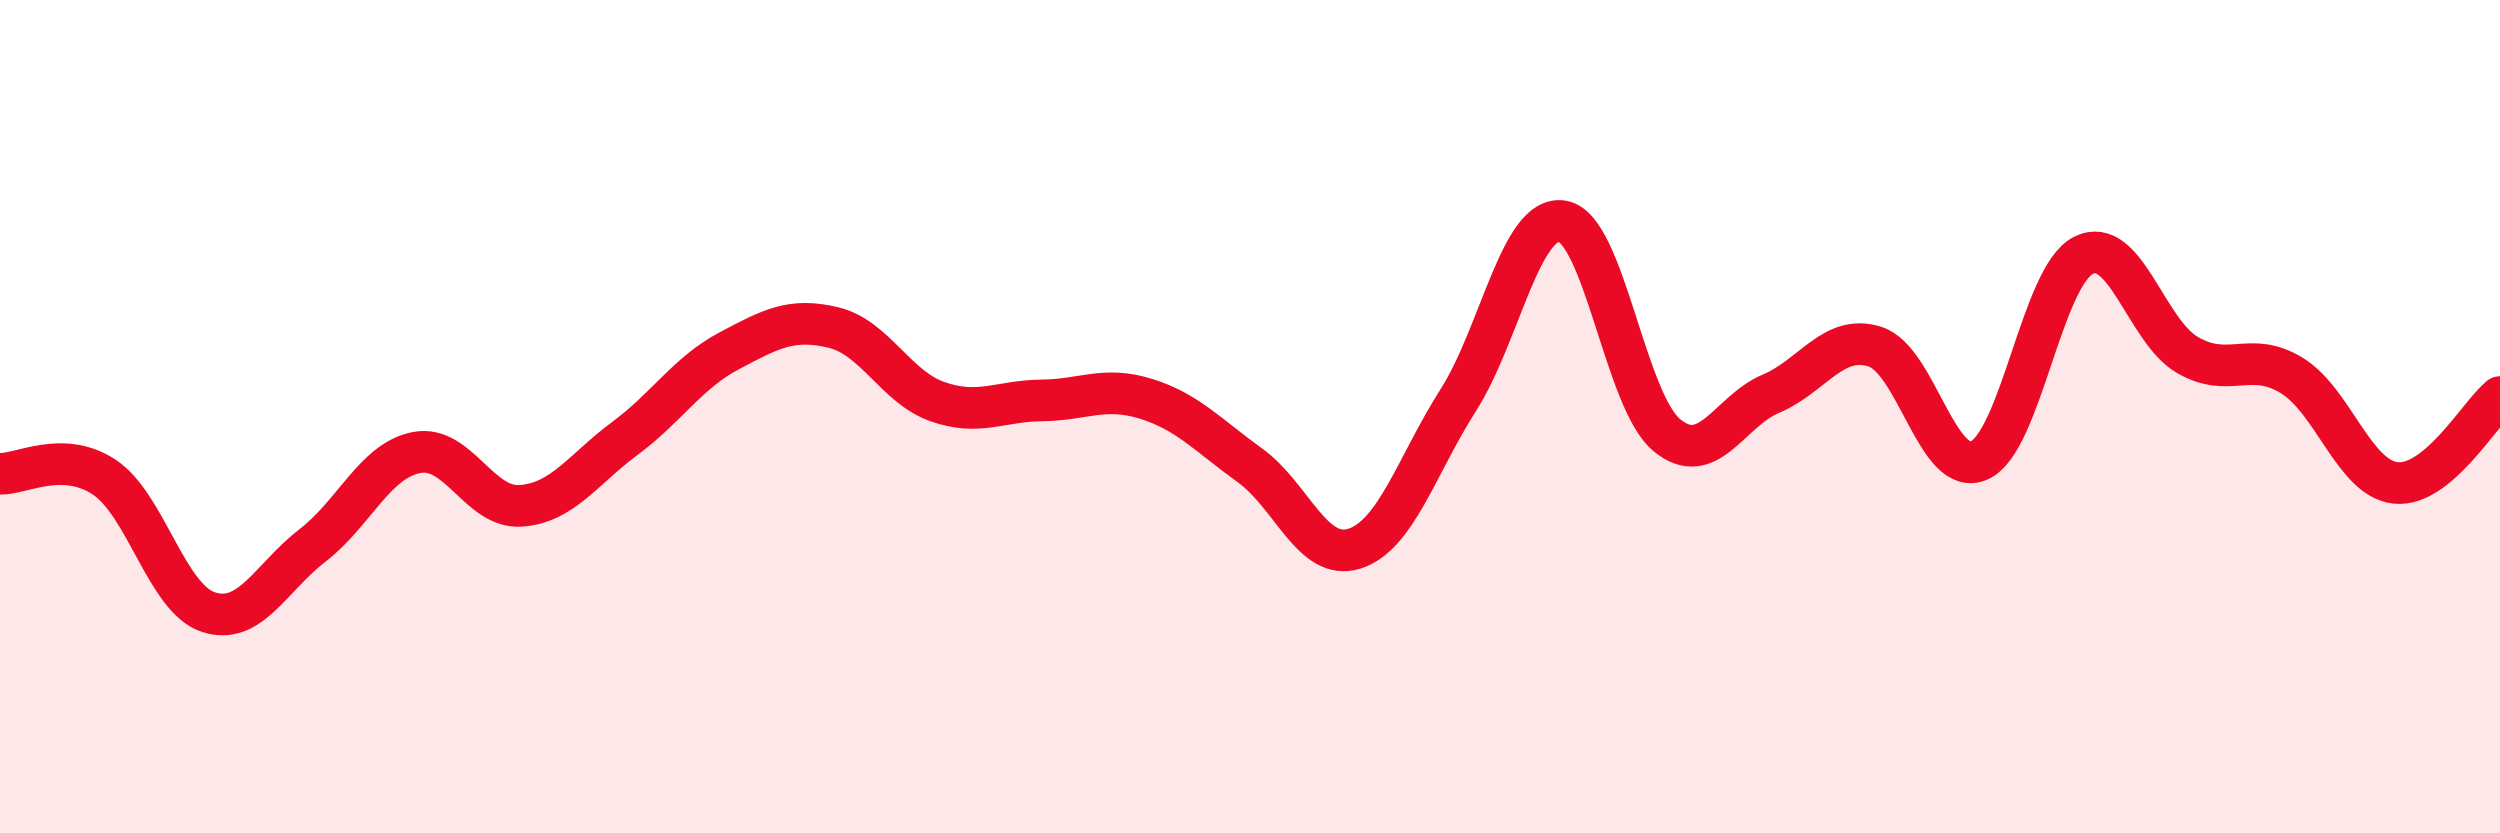
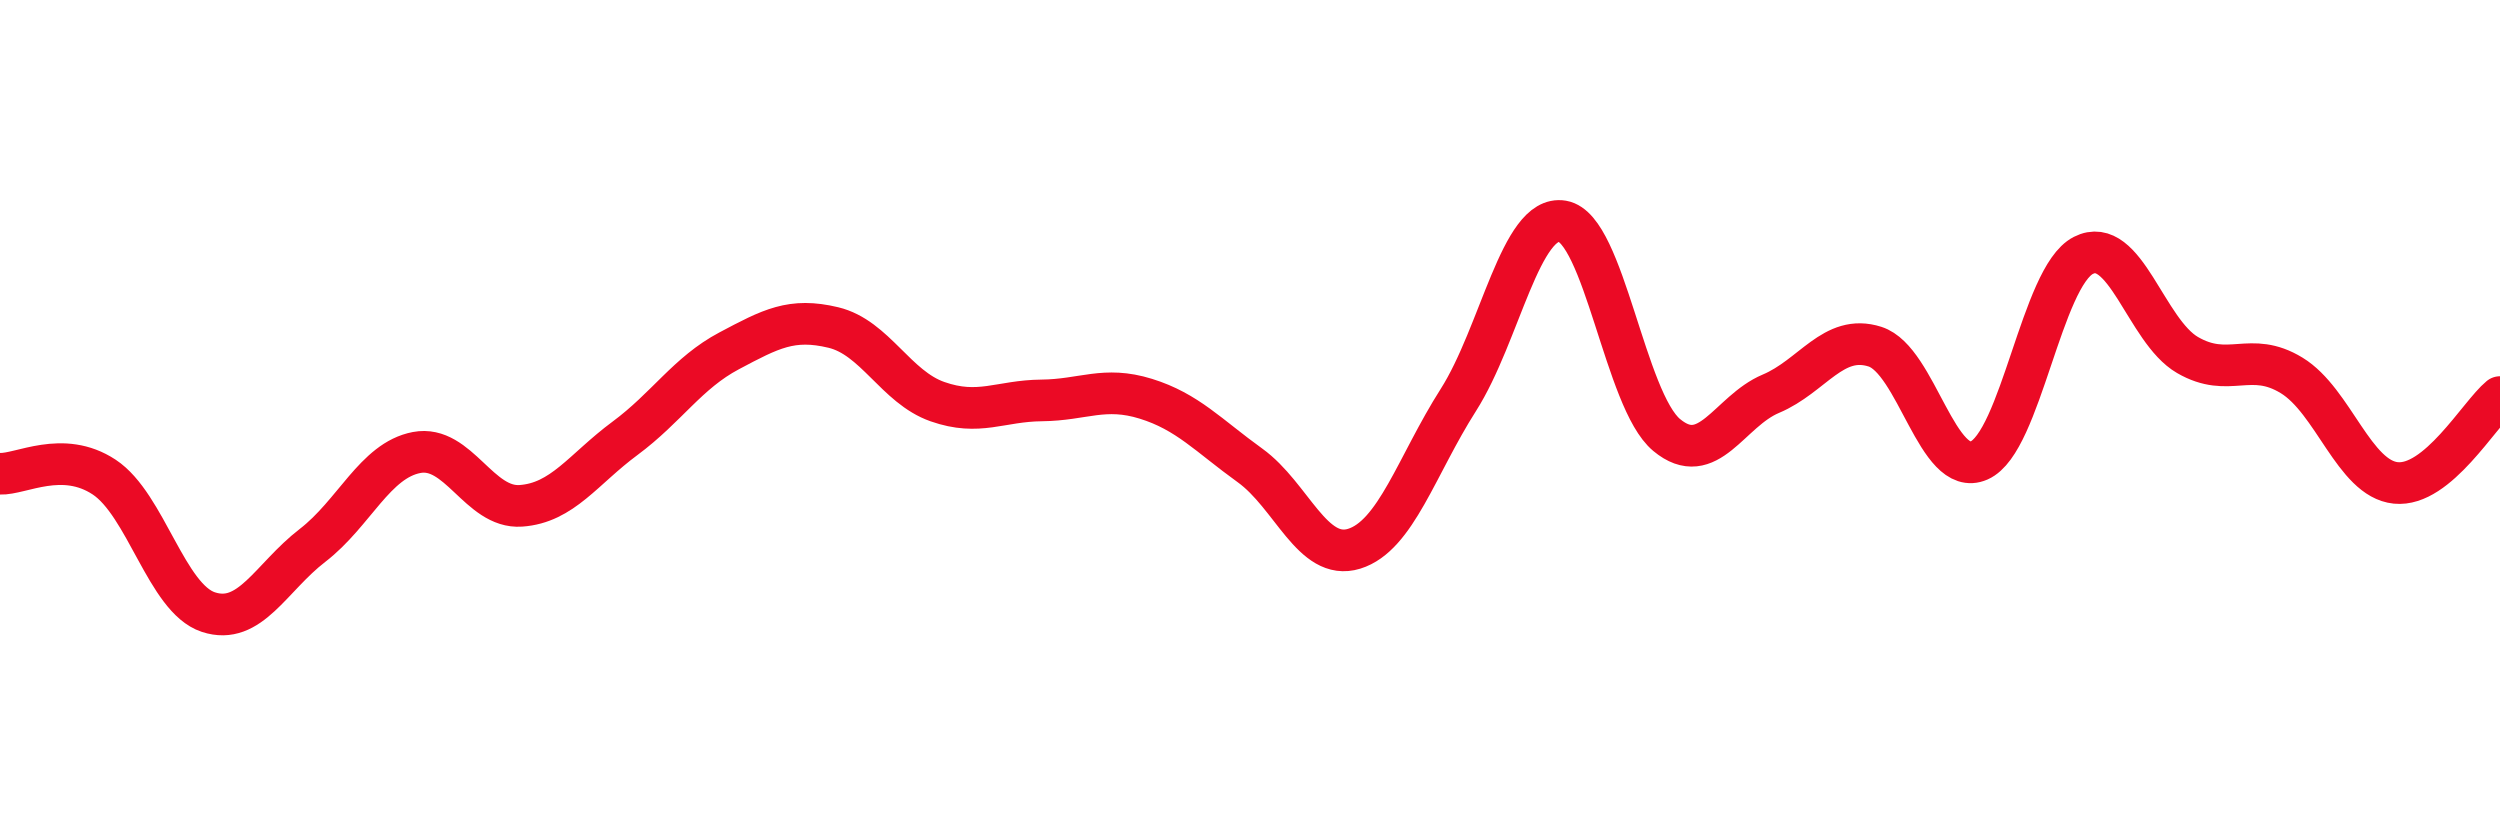
<svg xmlns="http://www.w3.org/2000/svg" width="60" height="20" viewBox="0 0 60 20">
-   <path d="M 0,11.37 C 0.5,11.39 1.5,10.79 2.5,11.45 C 3.5,12.11 4,14.36 5,14.69 C 6,15.02 6.5,13.86 7.5,13.09 C 8.5,12.32 9,11.05 10,10.86 C 11,10.67 11.5,12.21 12.5,12.14 C 13.5,12.07 14,11.26 15,10.52 C 16,9.78 16.5,8.95 17.5,8.42 C 18.5,7.89 19,7.62 20,7.86 C 21,8.1 21.5,9.29 22.5,9.64 C 23.5,9.99 24,9.62 25,9.61 C 26,9.6 26.5,9.26 27.5,9.57 C 28.5,9.88 29,10.45 30,11.17 C 31,11.89 31.5,13.48 32.5,13.17 C 33.5,12.86 34,11.17 35,9.6 C 36,8.03 36.5,5.14 37.5,5.31 C 38.5,5.48 39,9.61 40,10.44 C 41,11.27 41.5,9.87 42.5,9.45 C 43.5,9.03 44,8 45,8.32 C 46,8.64 46.5,11.49 47.5,11.05 C 48.5,10.61 49,6.64 50,6.13 C 51,5.62 51.5,7.94 52.5,8.52 C 53.5,9.1 54,8.4 55,9.01 C 56,9.62 56.5,11.49 57.5,11.59 C 58.5,11.69 59.5,9.94 60,9.53L60 20L0 20Z" fill="#EB0A25" opacity="0.1" stroke-linecap="round" stroke-linejoin="round" />
  <path d="M 0,11.37 C 0.5,11.39 1.5,10.79 2.5,11.45 C 3.5,12.11 4,14.36 5,14.69 C 6,15.02 6.5,13.86 7.5,13.09 C 8.5,12.32 9,11.05 10,10.86 C 11,10.67 11.5,12.21 12.5,12.14 C 13.5,12.07 14,11.26 15,10.52 C 16,9.78 16.5,8.95 17.5,8.42 C 18.5,7.89 19,7.62 20,7.86 C 21,8.1 21.5,9.29 22.5,9.64 C 23.5,9.99 24,9.62 25,9.61 C 26,9.6 26.5,9.26 27.5,9.57 C 28.5,9.88 29,10.45 30,11.17 C 31,11.89 31.5,13.48 32.5,13.17 C 33.5,12.86 34,11.17 35,9.6 C 36,8.03 36.5,5.14 37.5,5.31 C 38.5,5.48 39,9.61 40,10.44 C 41,11.27 41.5,9.87 42.5,9.45 C 43.5,9.03 44,8 45,8.32 C 46,8.64 46.5,11.49 47.5,11.05 C 48.5,10.61 49,6.64 50,6.13 C 51,5.62 51.5,7.94 52.5,8.52 C 53.5,9.1 54,8.4 55,9.01 C 56,9.62 56.5,11.49 57.5,11.59 C 58.5,11.69 59.5,9.94 60,9.53" stroke="#EB0A25" stroke-width="1" fill="none" stroke-linecap="round" stroke-linejoin="round" />
</svg>